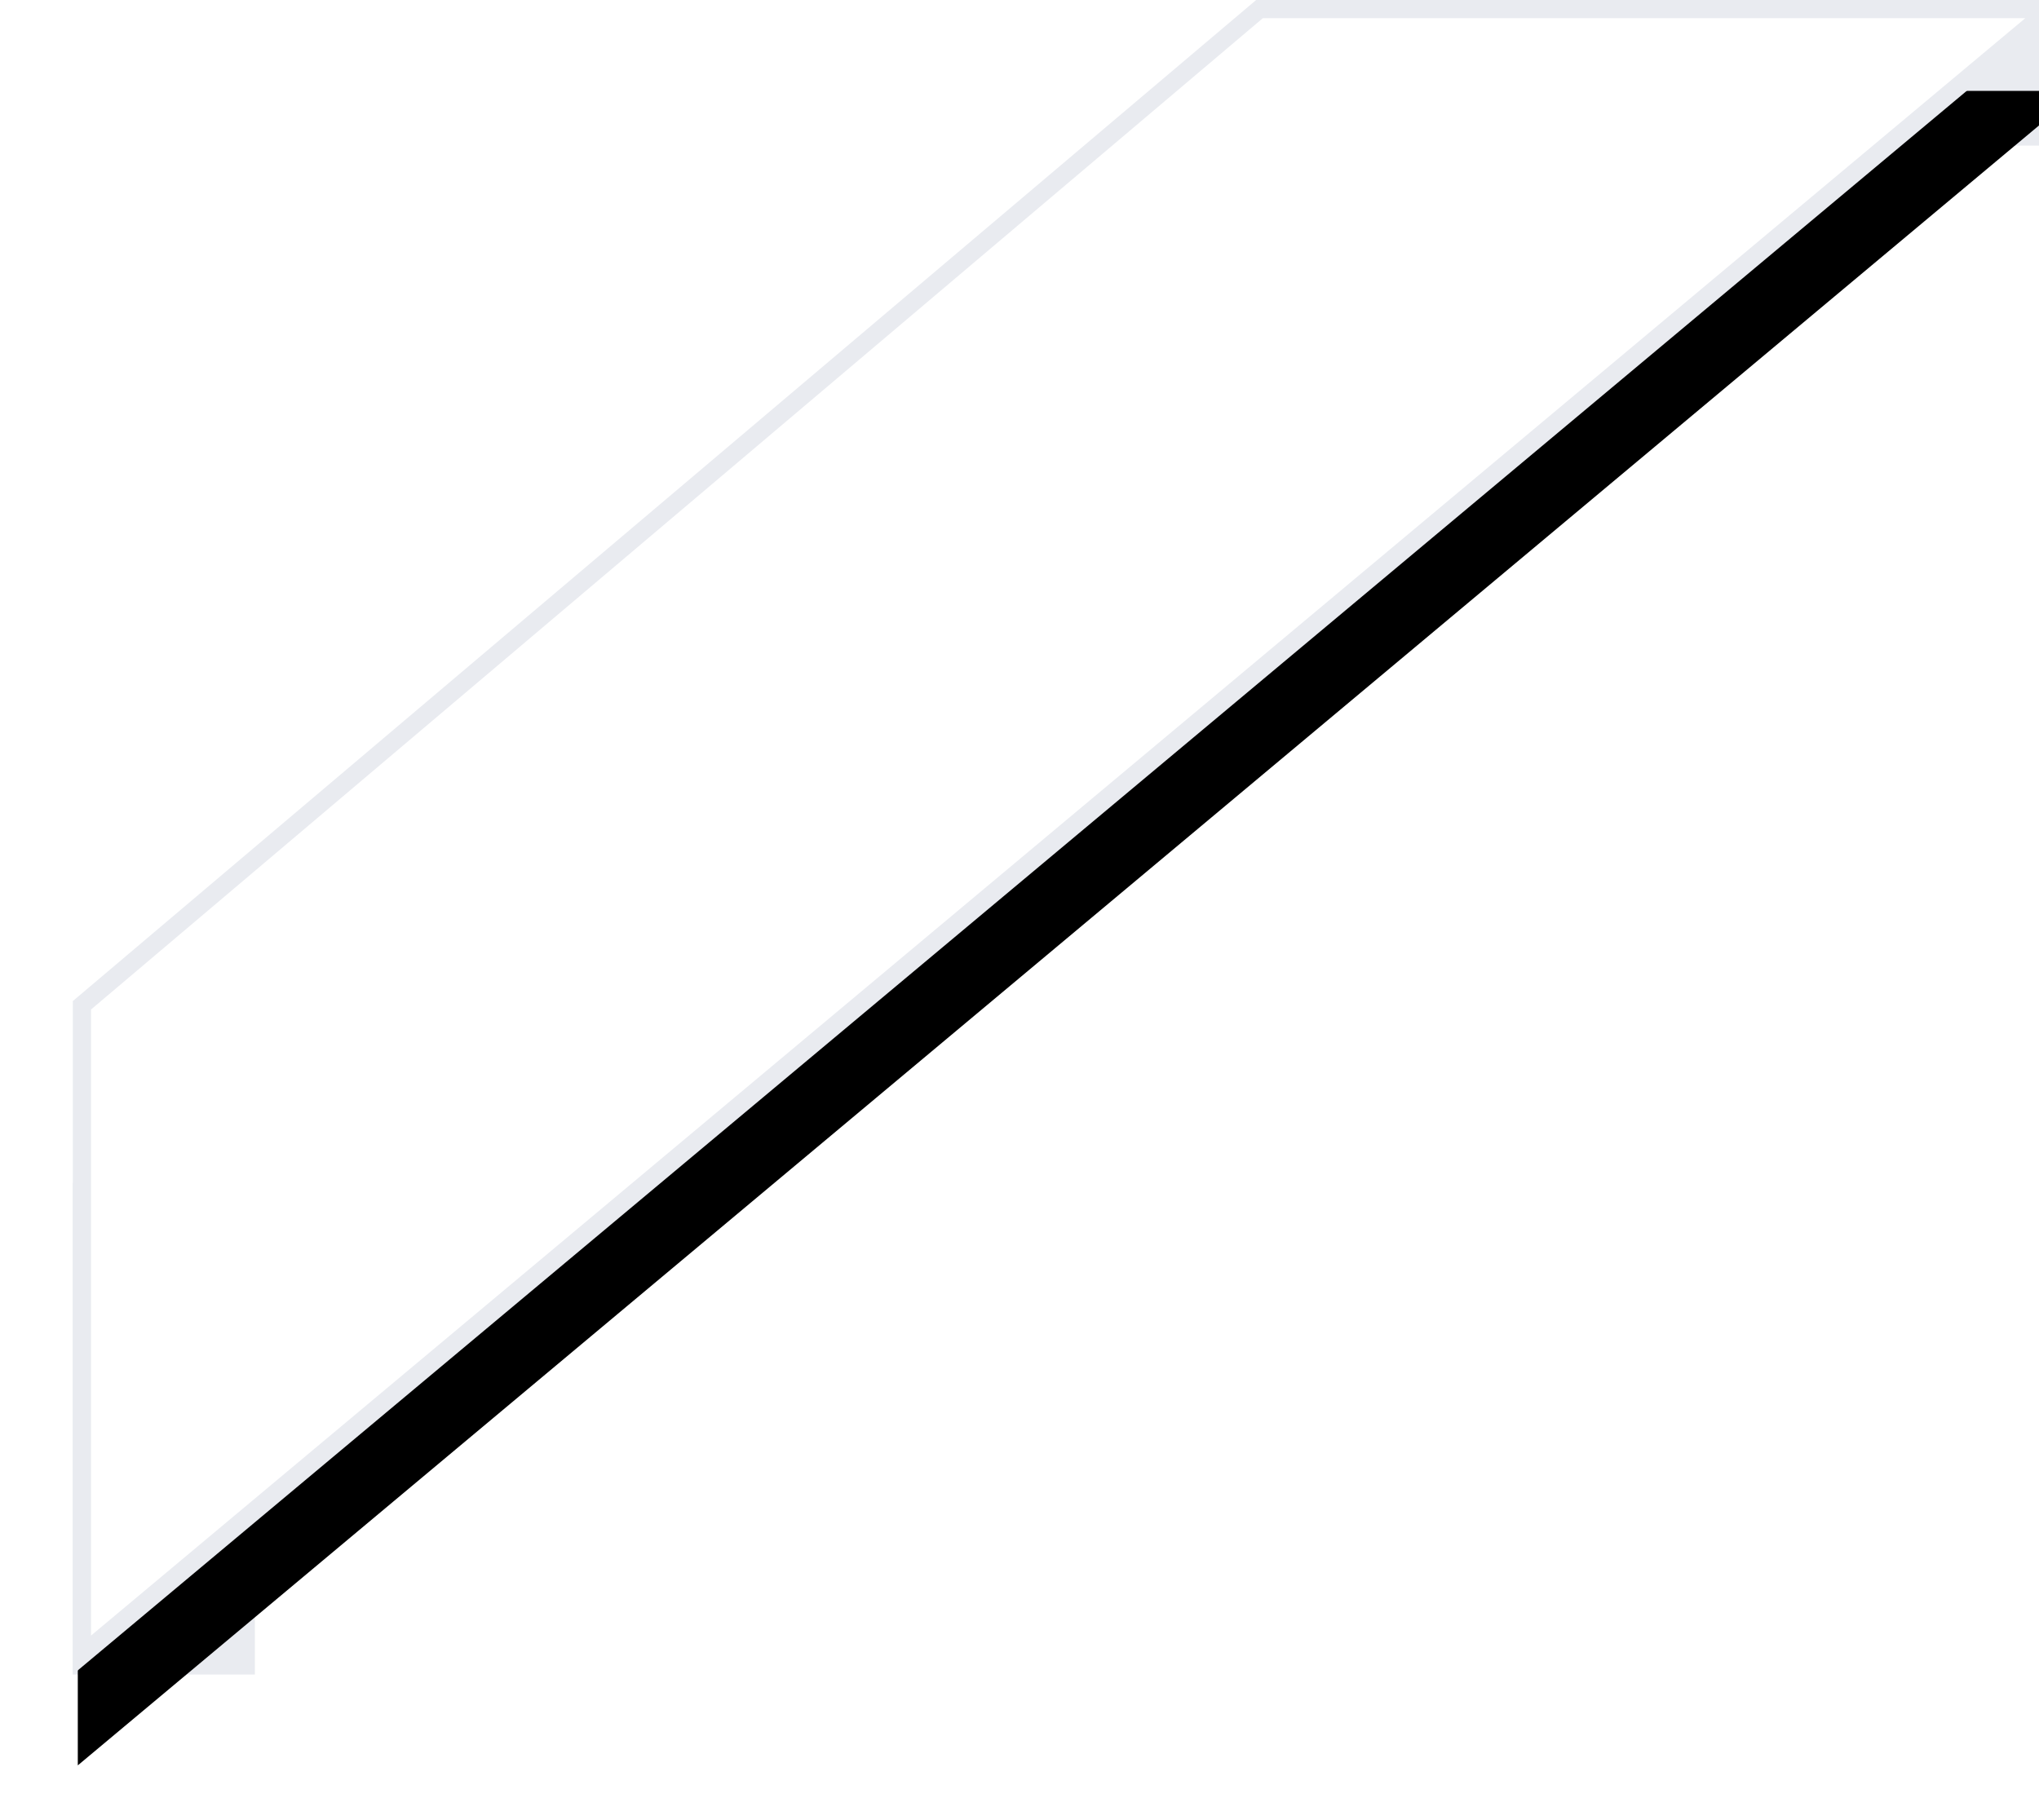
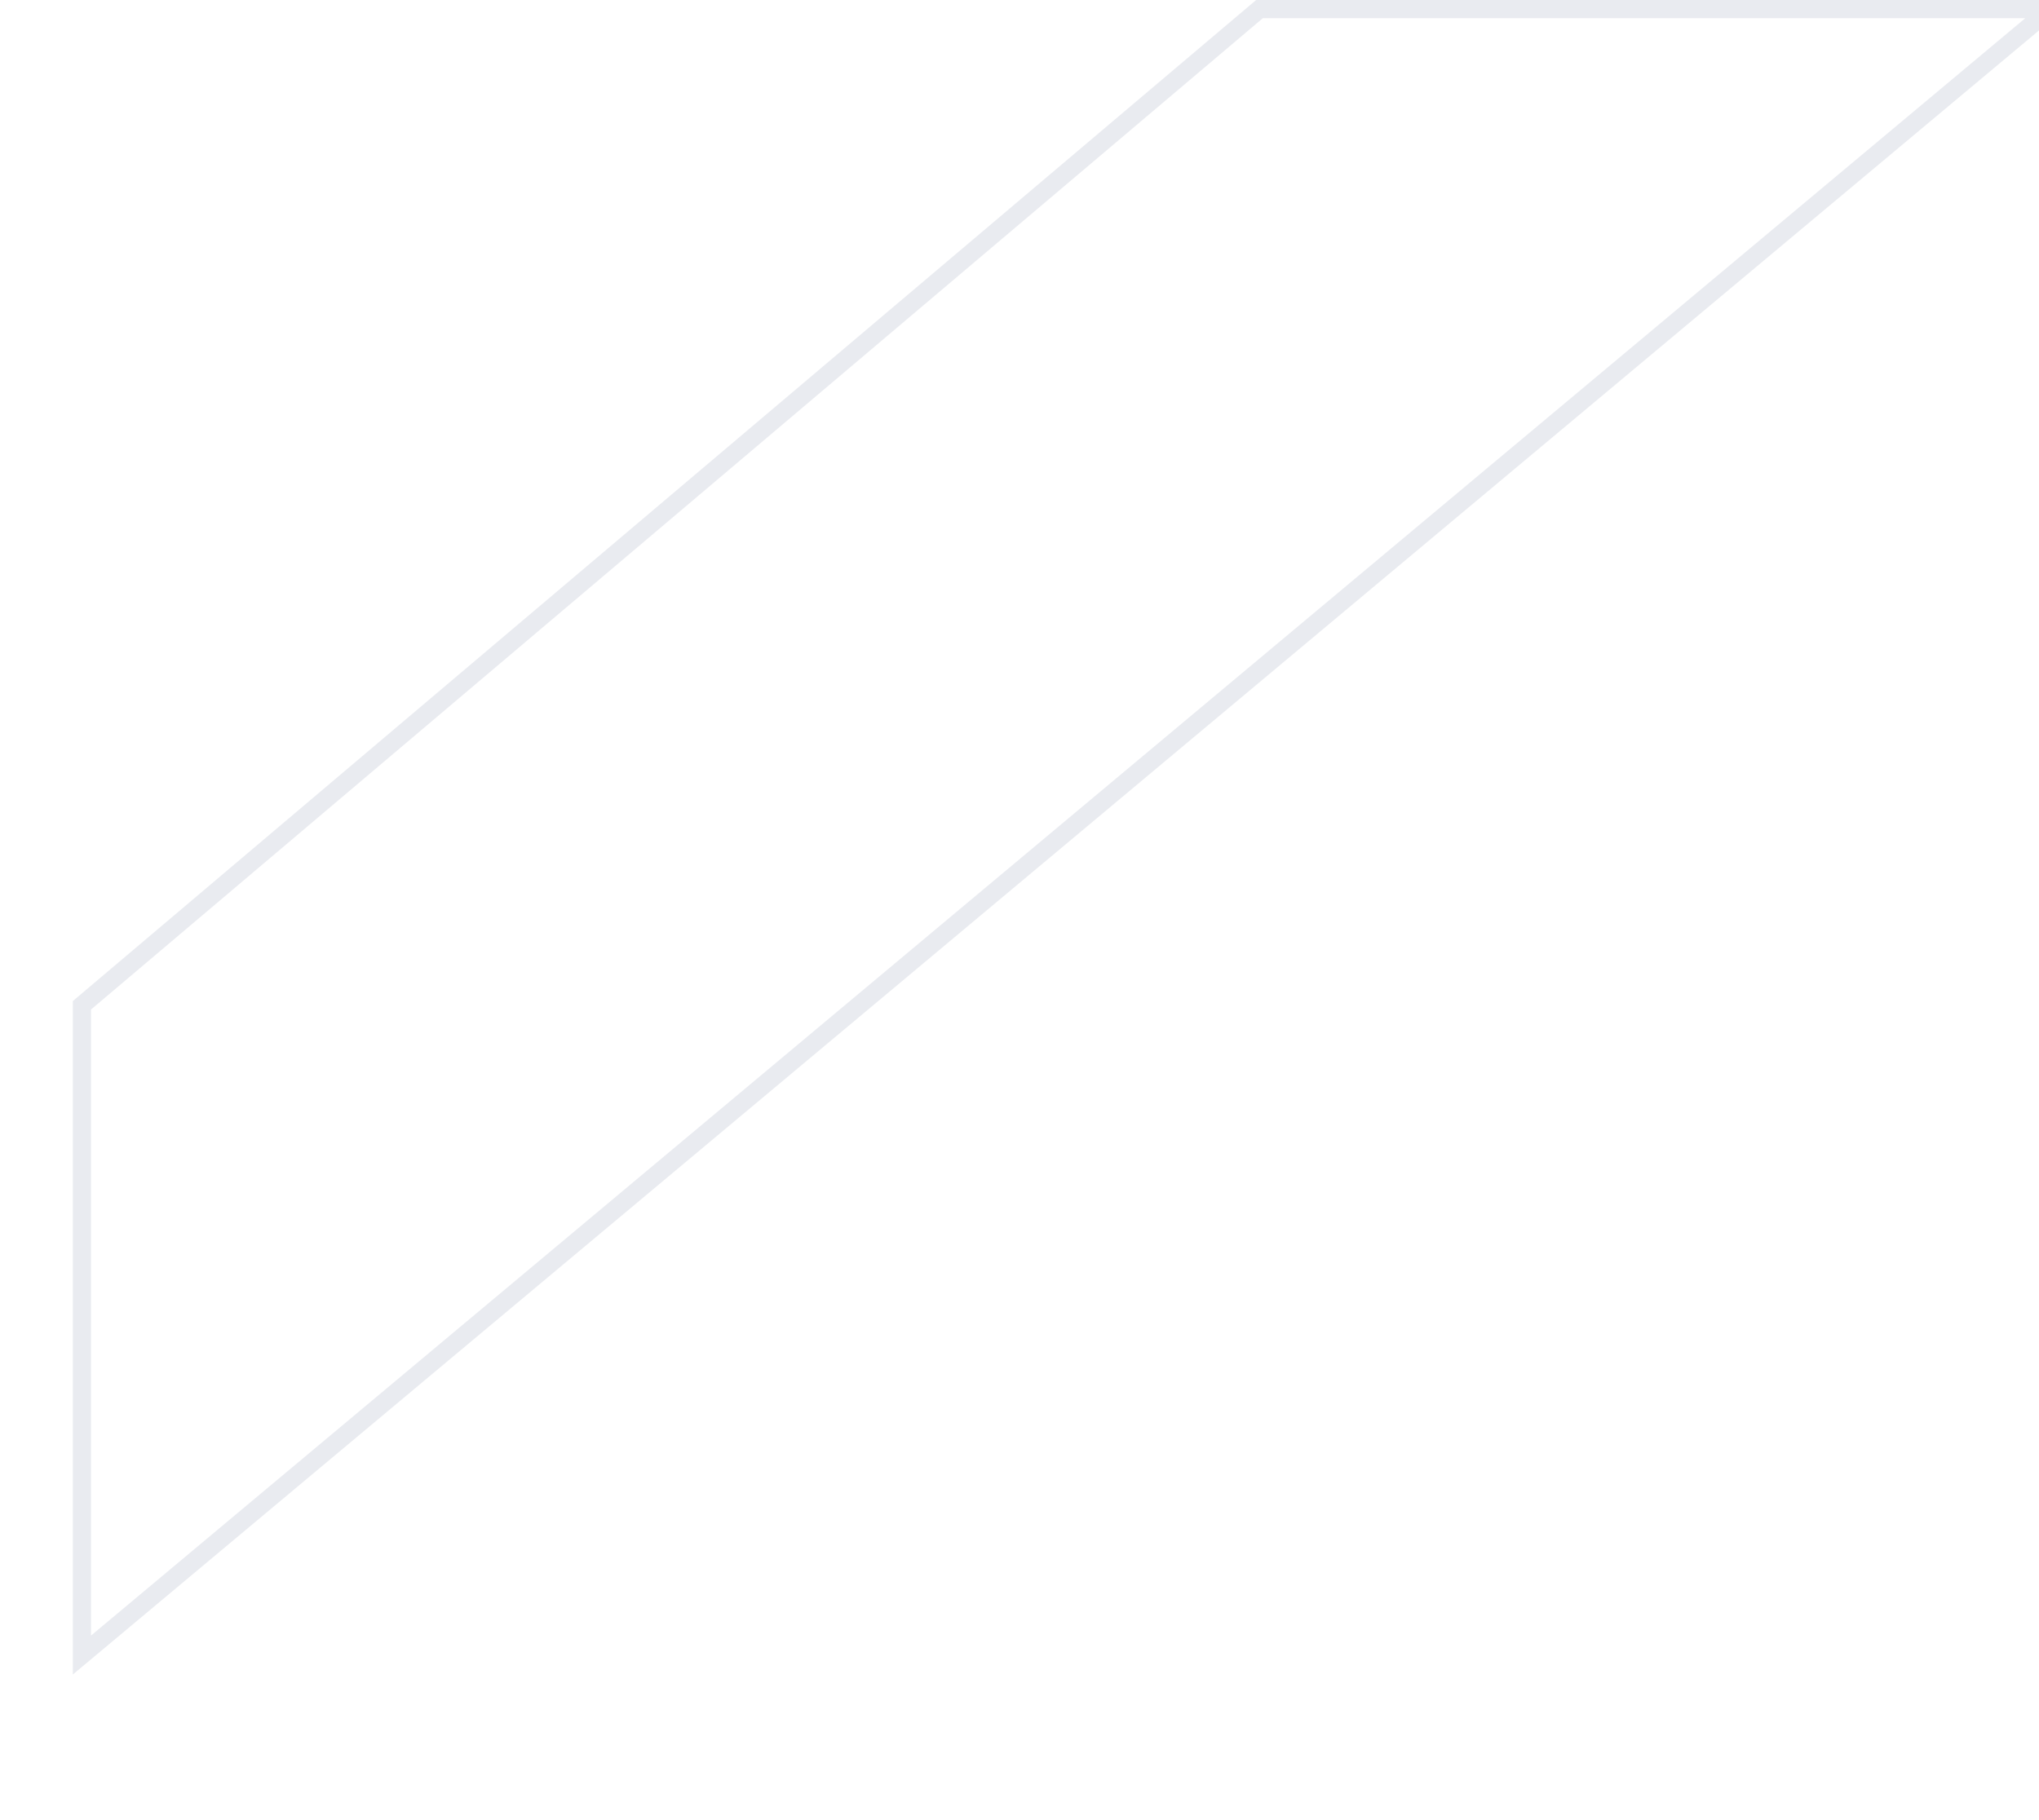
<svg xmlns="http://www.w3.org/2000/svg" xmlns:xlink="http://www.w3.org/1999/xlink" width="112" height="100" viewBox="0 0 112 100">
  <defs>
-     <path id="b" d="M35.666-12.908L64.01-36.691l.23 143.4-28.925-34.471z" />
    <filter id="a" width="176.1%" height="115.3%" x="-24.2%" y="-9.8%" filterUnits="objectBoundingBox">
      <feOffset dx="4" dy="-3" in="SourceAlpha" result="shadowOffsetOuter1" />
      <feGaussianBlur in="shadowOffsetOuter1" result="shadowBlurOuter1" stdDeviation="3" />
      <feComposite in="shadowBlurOuter1" in2="SourceAlpha" operator="out" result="shadowBlurOuter1" />
      <feColorMatrix in="shadowBlurOuter1" values="0 0 0 0 0 0 0 0 0 0 0 0 0 0 0 0 0 0 0.15 0" />
    </filter>
  </defs>
  <g fill="none" fill-rule="evenodd">
-     <path fill="#E9EBF0" d="M4 65h10v27H4zM114 8H83V0h31v8z" />
    <g transform="scale(1 -1) rotate(-50 -25.3 0)">
      <use fill="#000" filter="url(#a)" xlink:href="#b" />
      <path fill="#FFF" stroke="#E9EBF0" stroke-linejoin="square" d="M36.165-12.674l-.35 84.73 27.923 33.278-.226-140.955-27.347 22.947z" />
    </g>
  </g>
</svg>